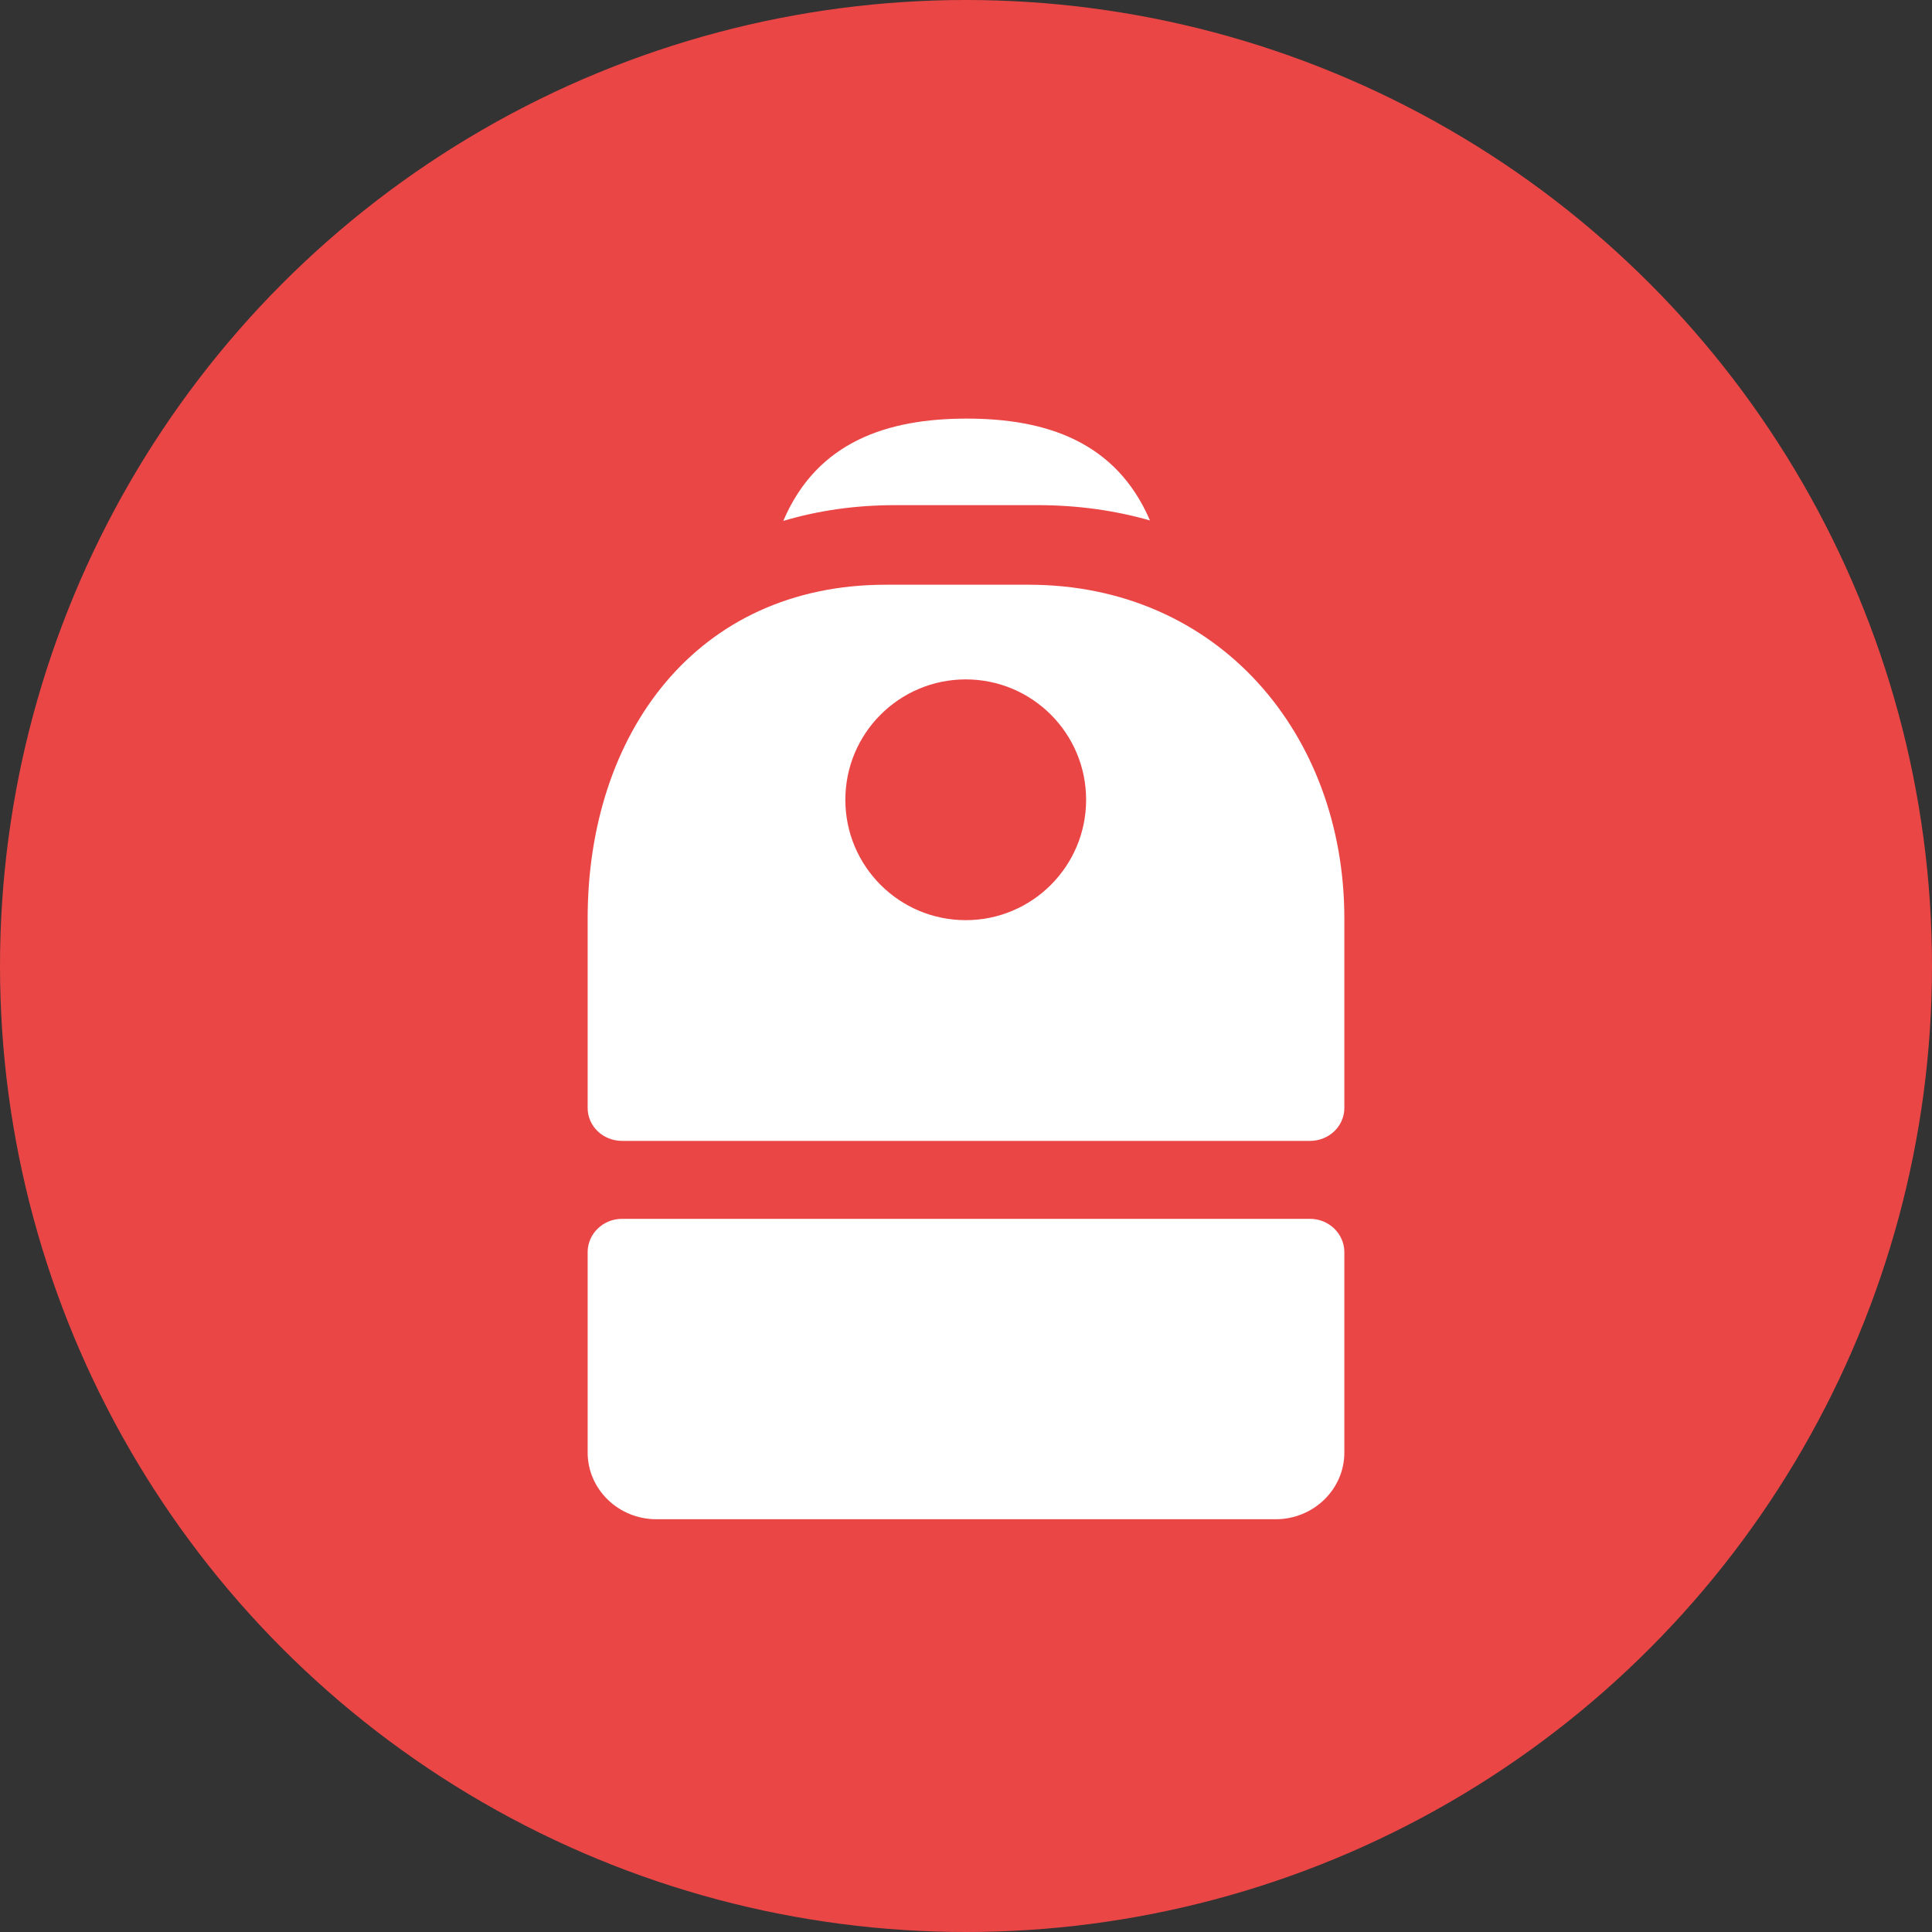
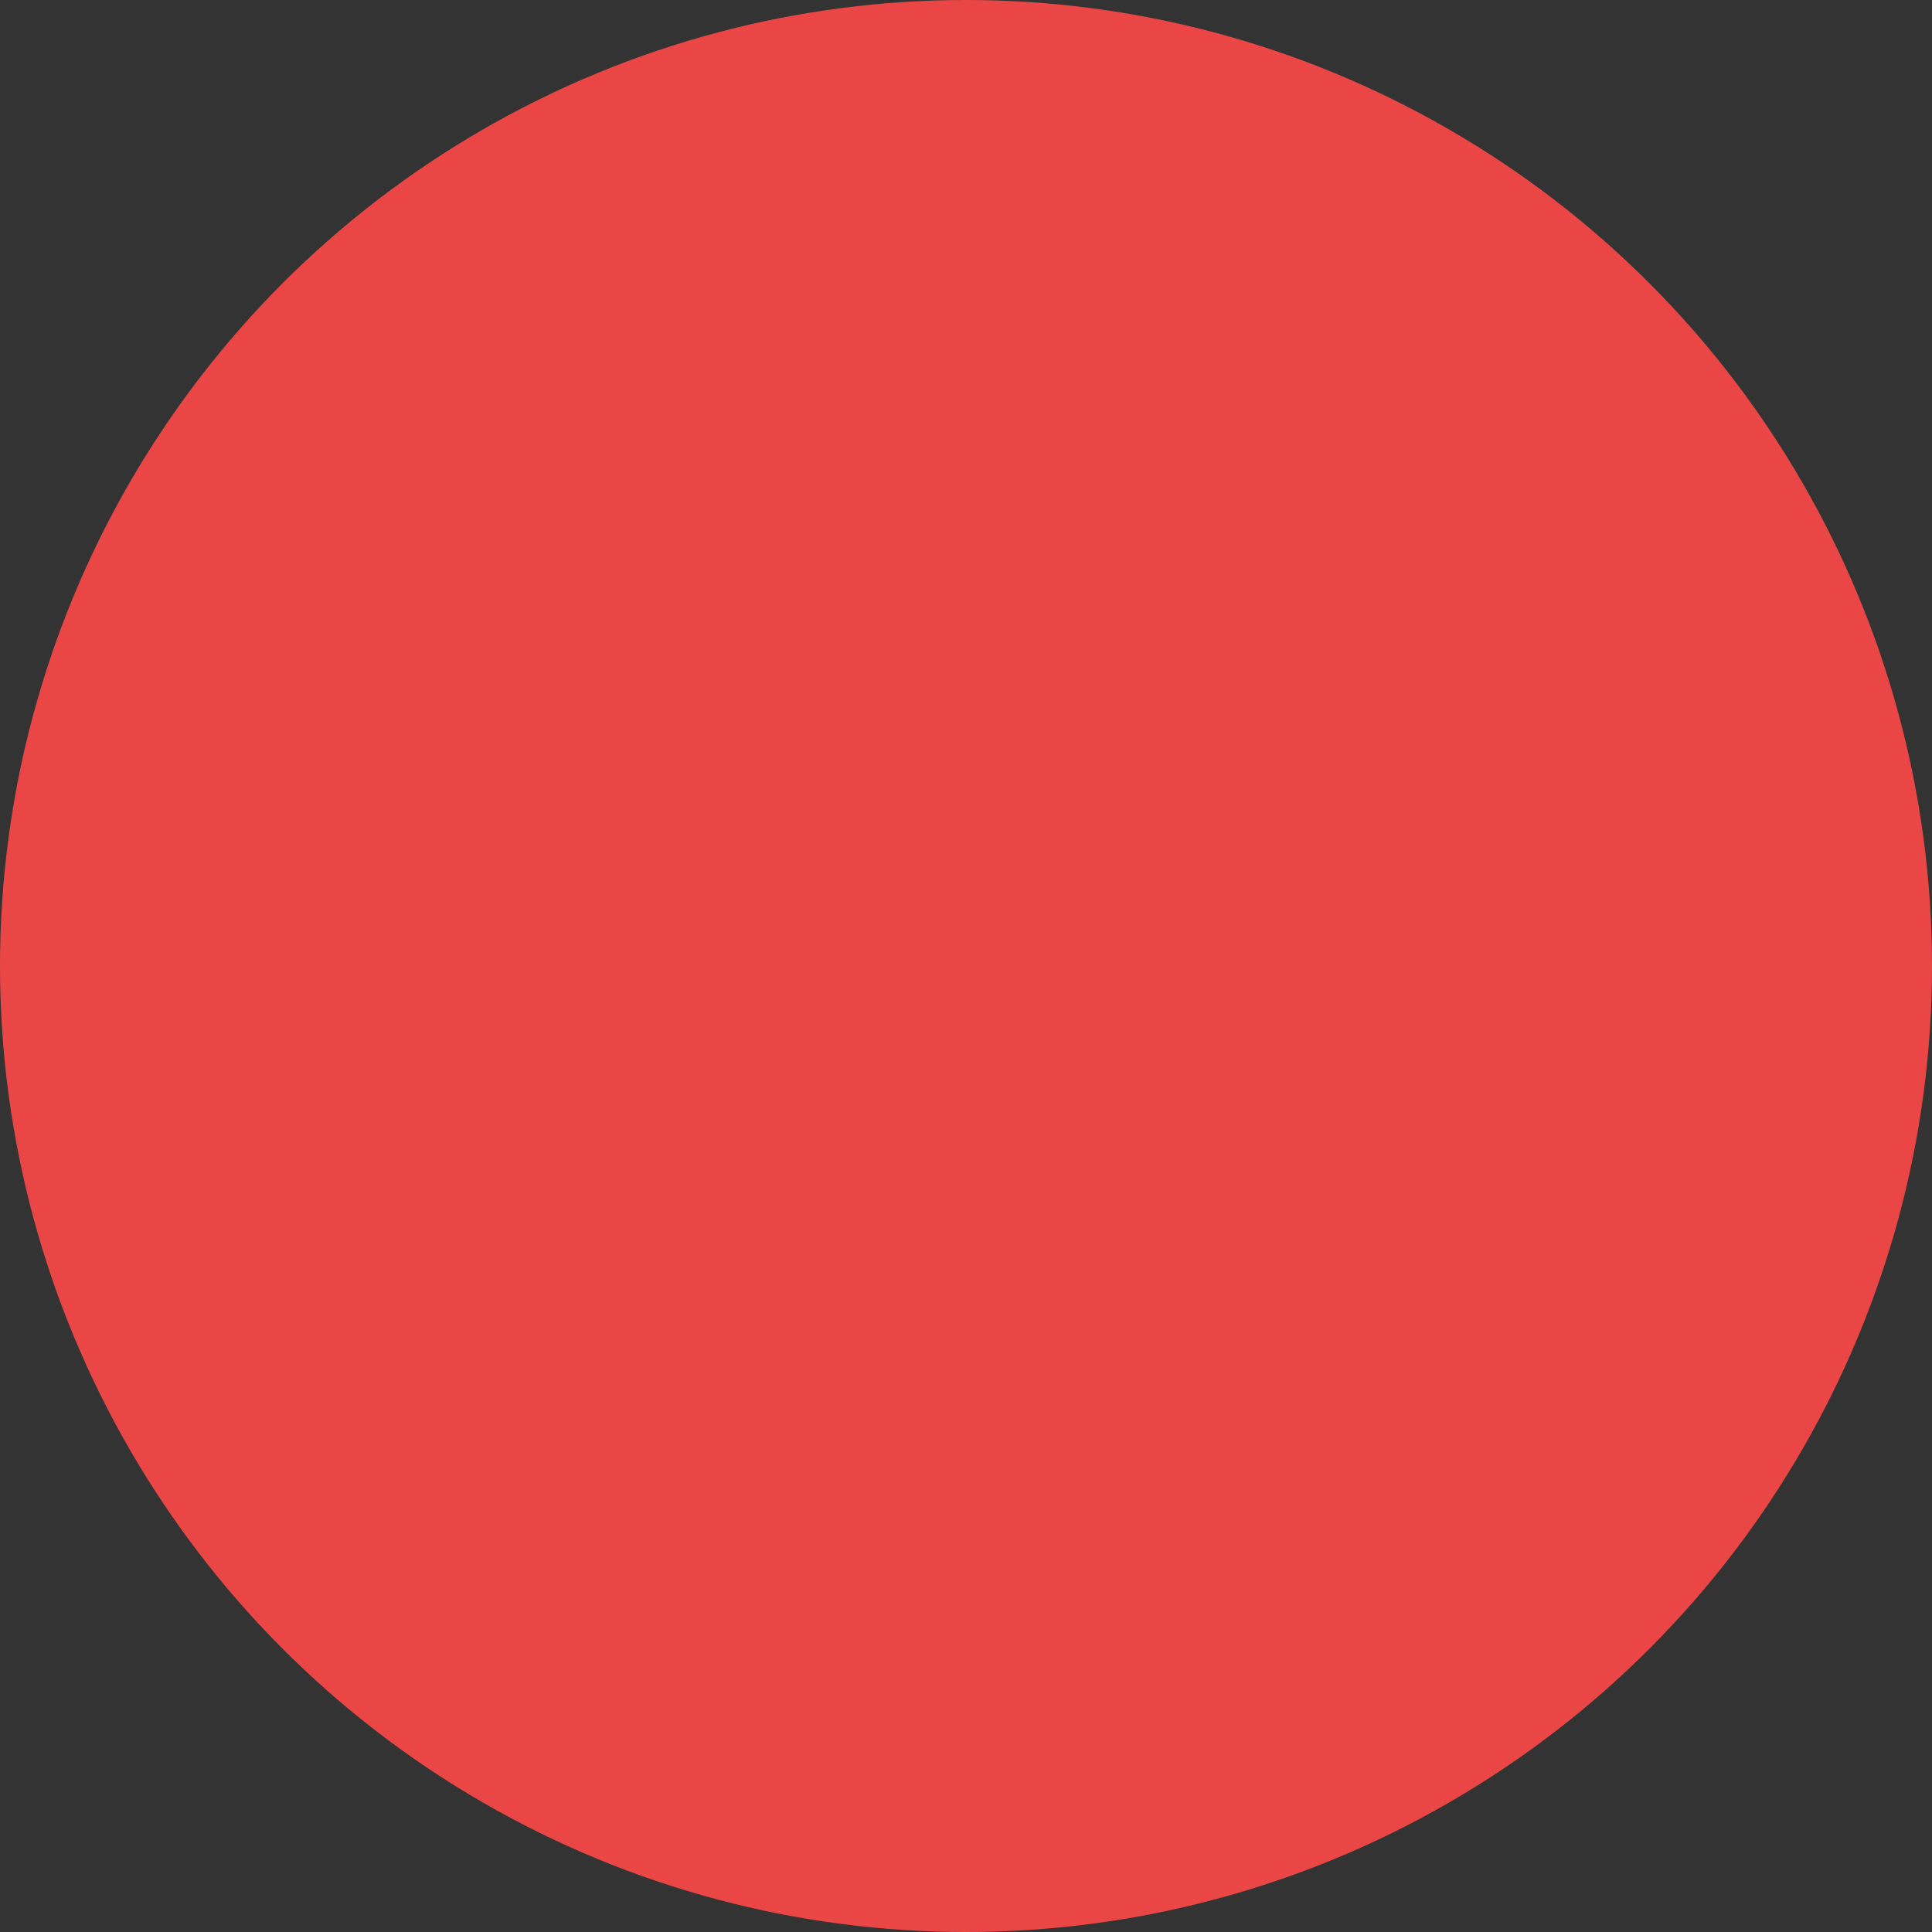
<svg xmlns="http://www.w3.org/2000/svg" width="240" height="240" viewBox="0 0 240 240" fill="none">
  <rect x="0" y="0" width="240" height="240" fill="#333333" stroke="none" />
  <circle cx="120" cy="120" r="120" fill="#EB4646" />
-   <path fill-rule="evenodd" clip-rule="evenodd" d="M128.905 62.751C133.874 62.751 138.536 63.417 142.852 64.652C138.626 54.804 129.853 52 120.089 52C110.306 52 101.517 54.815 97.301 64.71C101.586 63.431 106.227 62.751 111.18 62.751H128.905ZM110.043 72.636C86.445 72.636 73 91.2 73 114.1V137.624C73 139.914 74.913 141.725 77.273 141.725H162.727C165.087 141.725 167 139.914 167 137.624V114.1C167 91.2 151.365 72.636 127.768 72.636H110.043ZM119.967 114.306C128.226 114.306 134.921 107.61 134.921 99.351C134.921 91.092 128.226 84.397 119.967 84.397C111.708 84.397 105.012 91.092 105.012 99.351C105.012 107.61 111.708 114.306 119.967 114.306ZM73 155.555C73 153.265 74.913 151.408 77.273 151.408H162.727C165.087 151.408 167 153.265 167 155.555V180.433C167 185.013 163.174 188.726 158.455 188.726H81.546C76.826 188.726 73 185.013 73 180.433V155.555Z" fill="white" />
</svg>